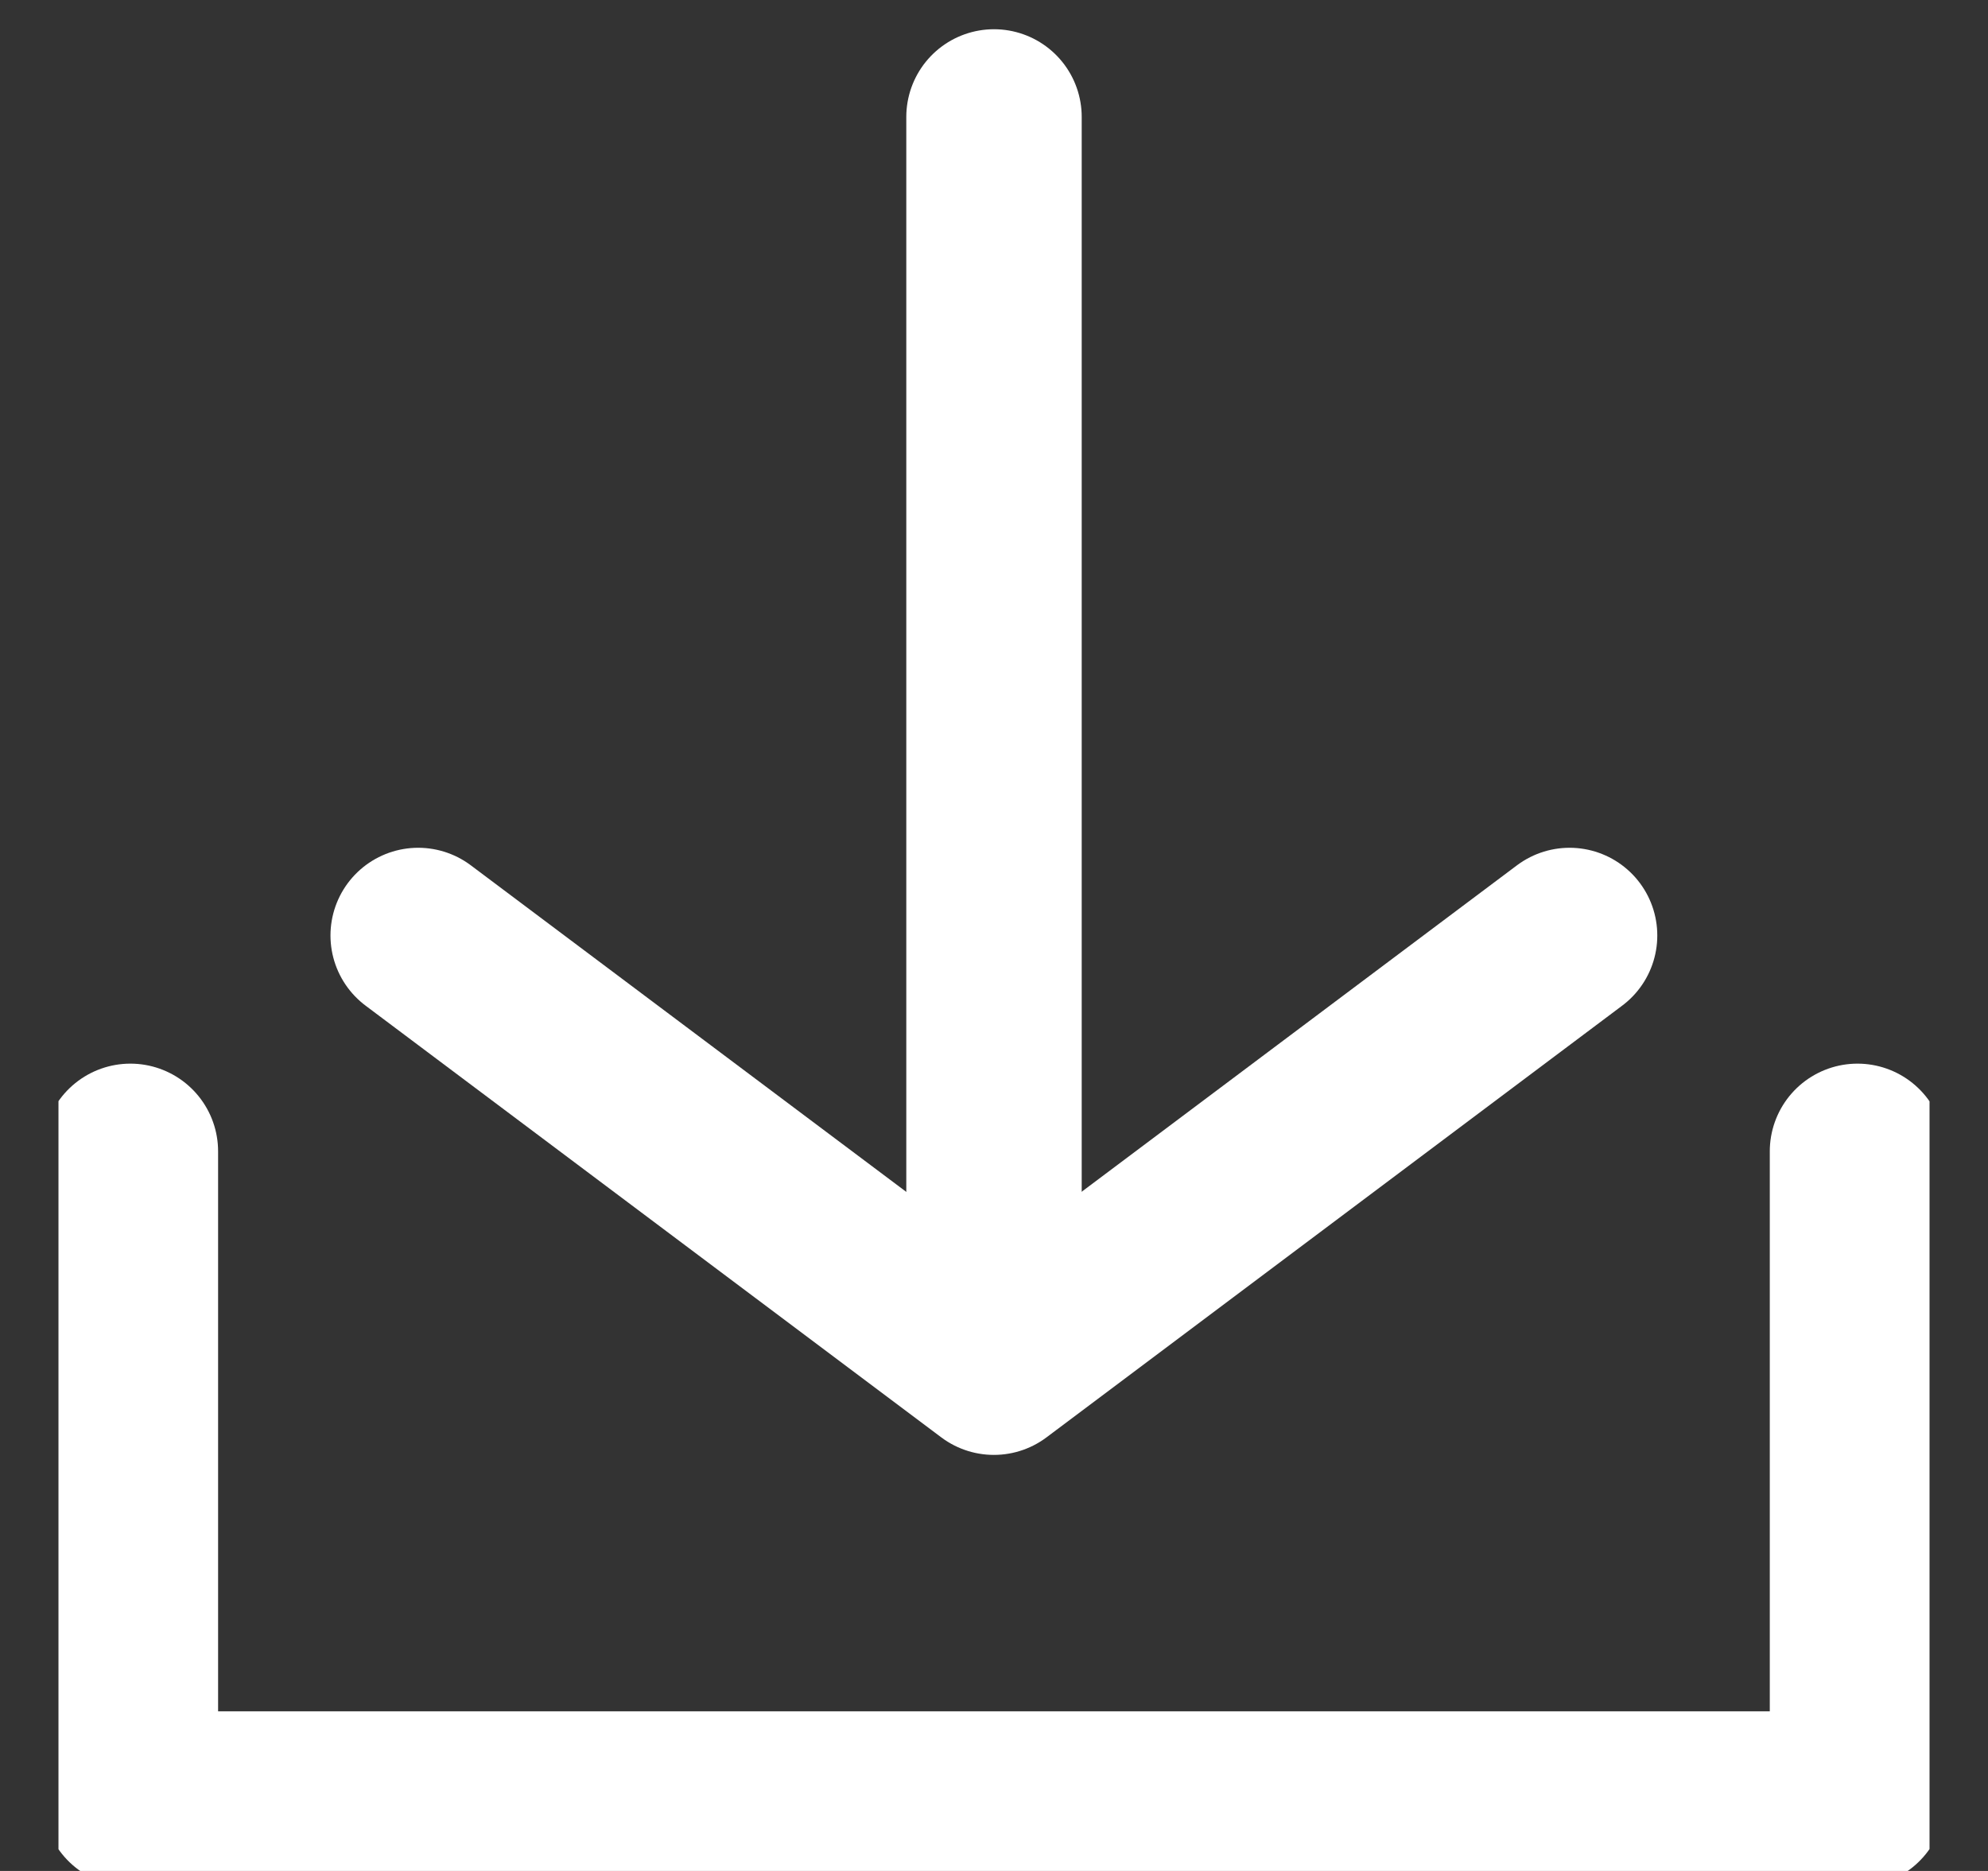
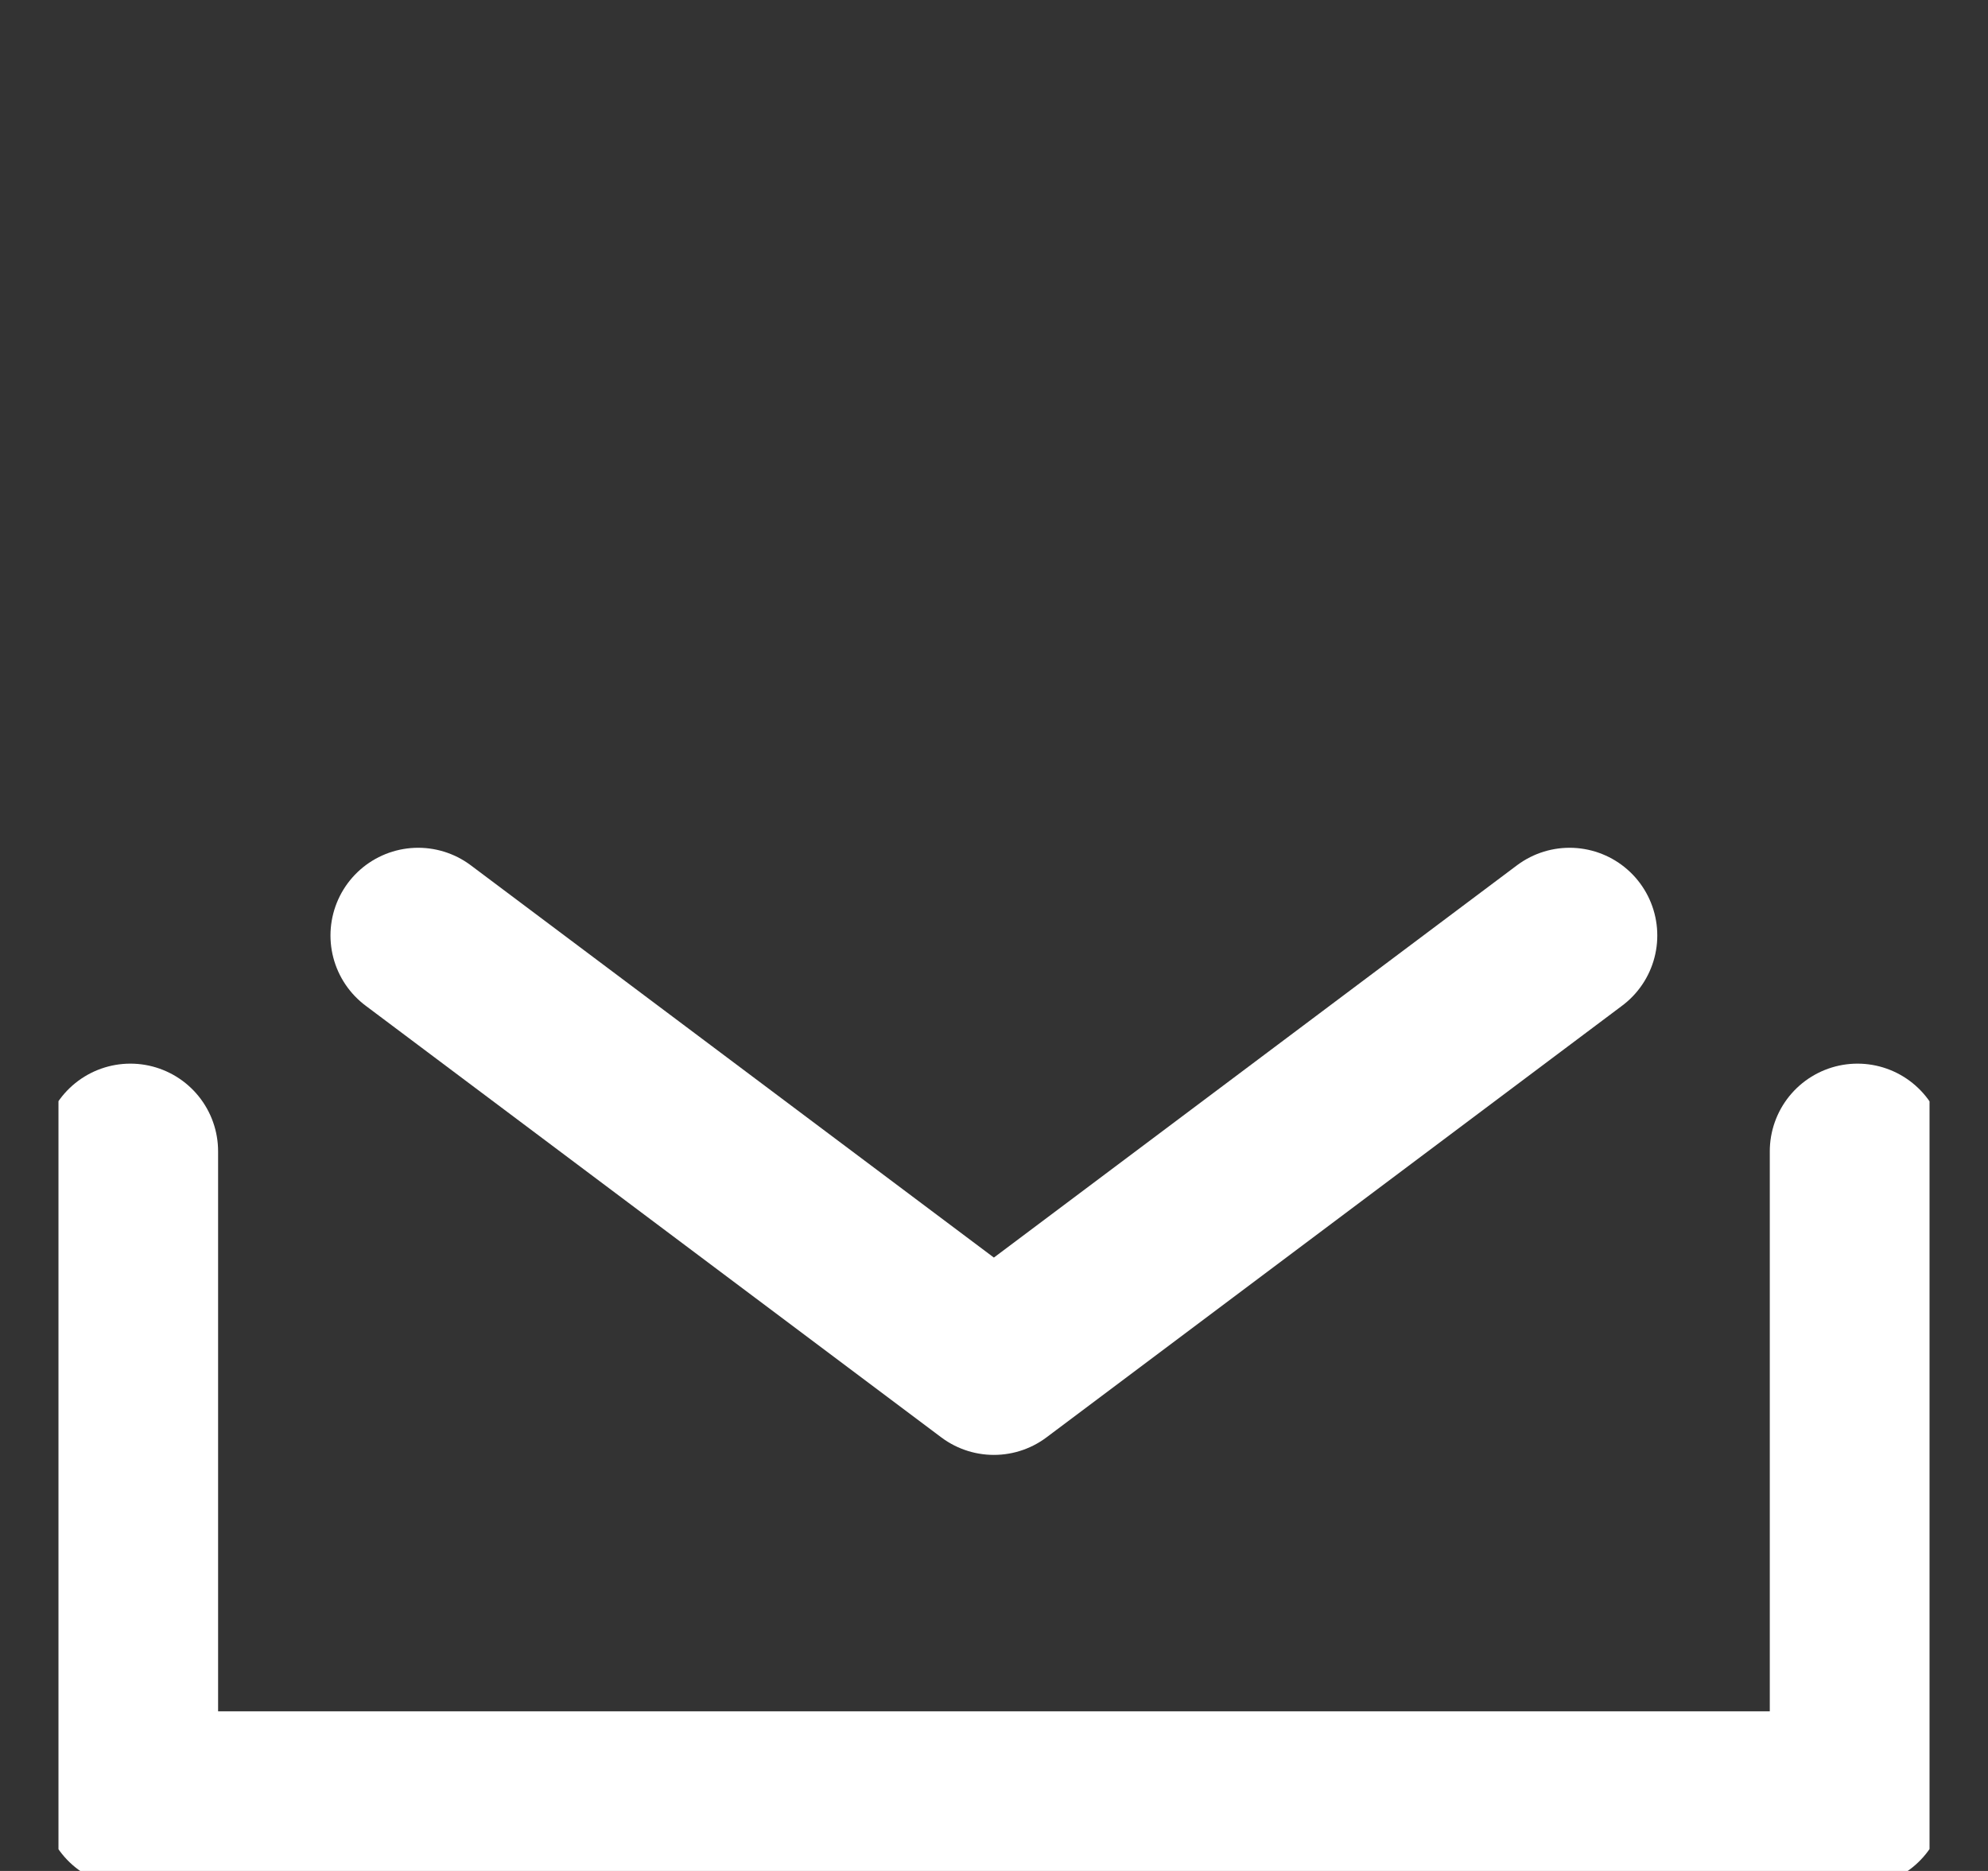
<svg xmlns="http://www.w3.org/2000/svg" width="17" height="16" viewBox="0 0 17 16" fill="none">
  <rect x="0" y="0" width="17" height="16" fill="#333333" stroke="none" />
  <g clip-path="url(#clip0_3744_11379)">
    <path d="M1.115 9.846V15.385H15.884V9.846" stroke="white" stroke-width="1.5" stroke-linecap="round" stroke-linejoin="round" />
-     <path d="M8.5 1V11" stroke="white" stroke-width="1.5" stroke-linecap="round" stroke-linejoin="round" />
    <path d="M13.422 8L8.499 11.692L3.576 8" stroke="white" stroke-width="1.5" stroke-linecap="round" stroke-linejoin="round" />
  </g>
  <defs>
    <clipPath id="clip0_3744_11379">
      <rect width="16" height="16" fill="white" transform="translate(0.5)" />
    </clipPath>
  </defs>
</svg>